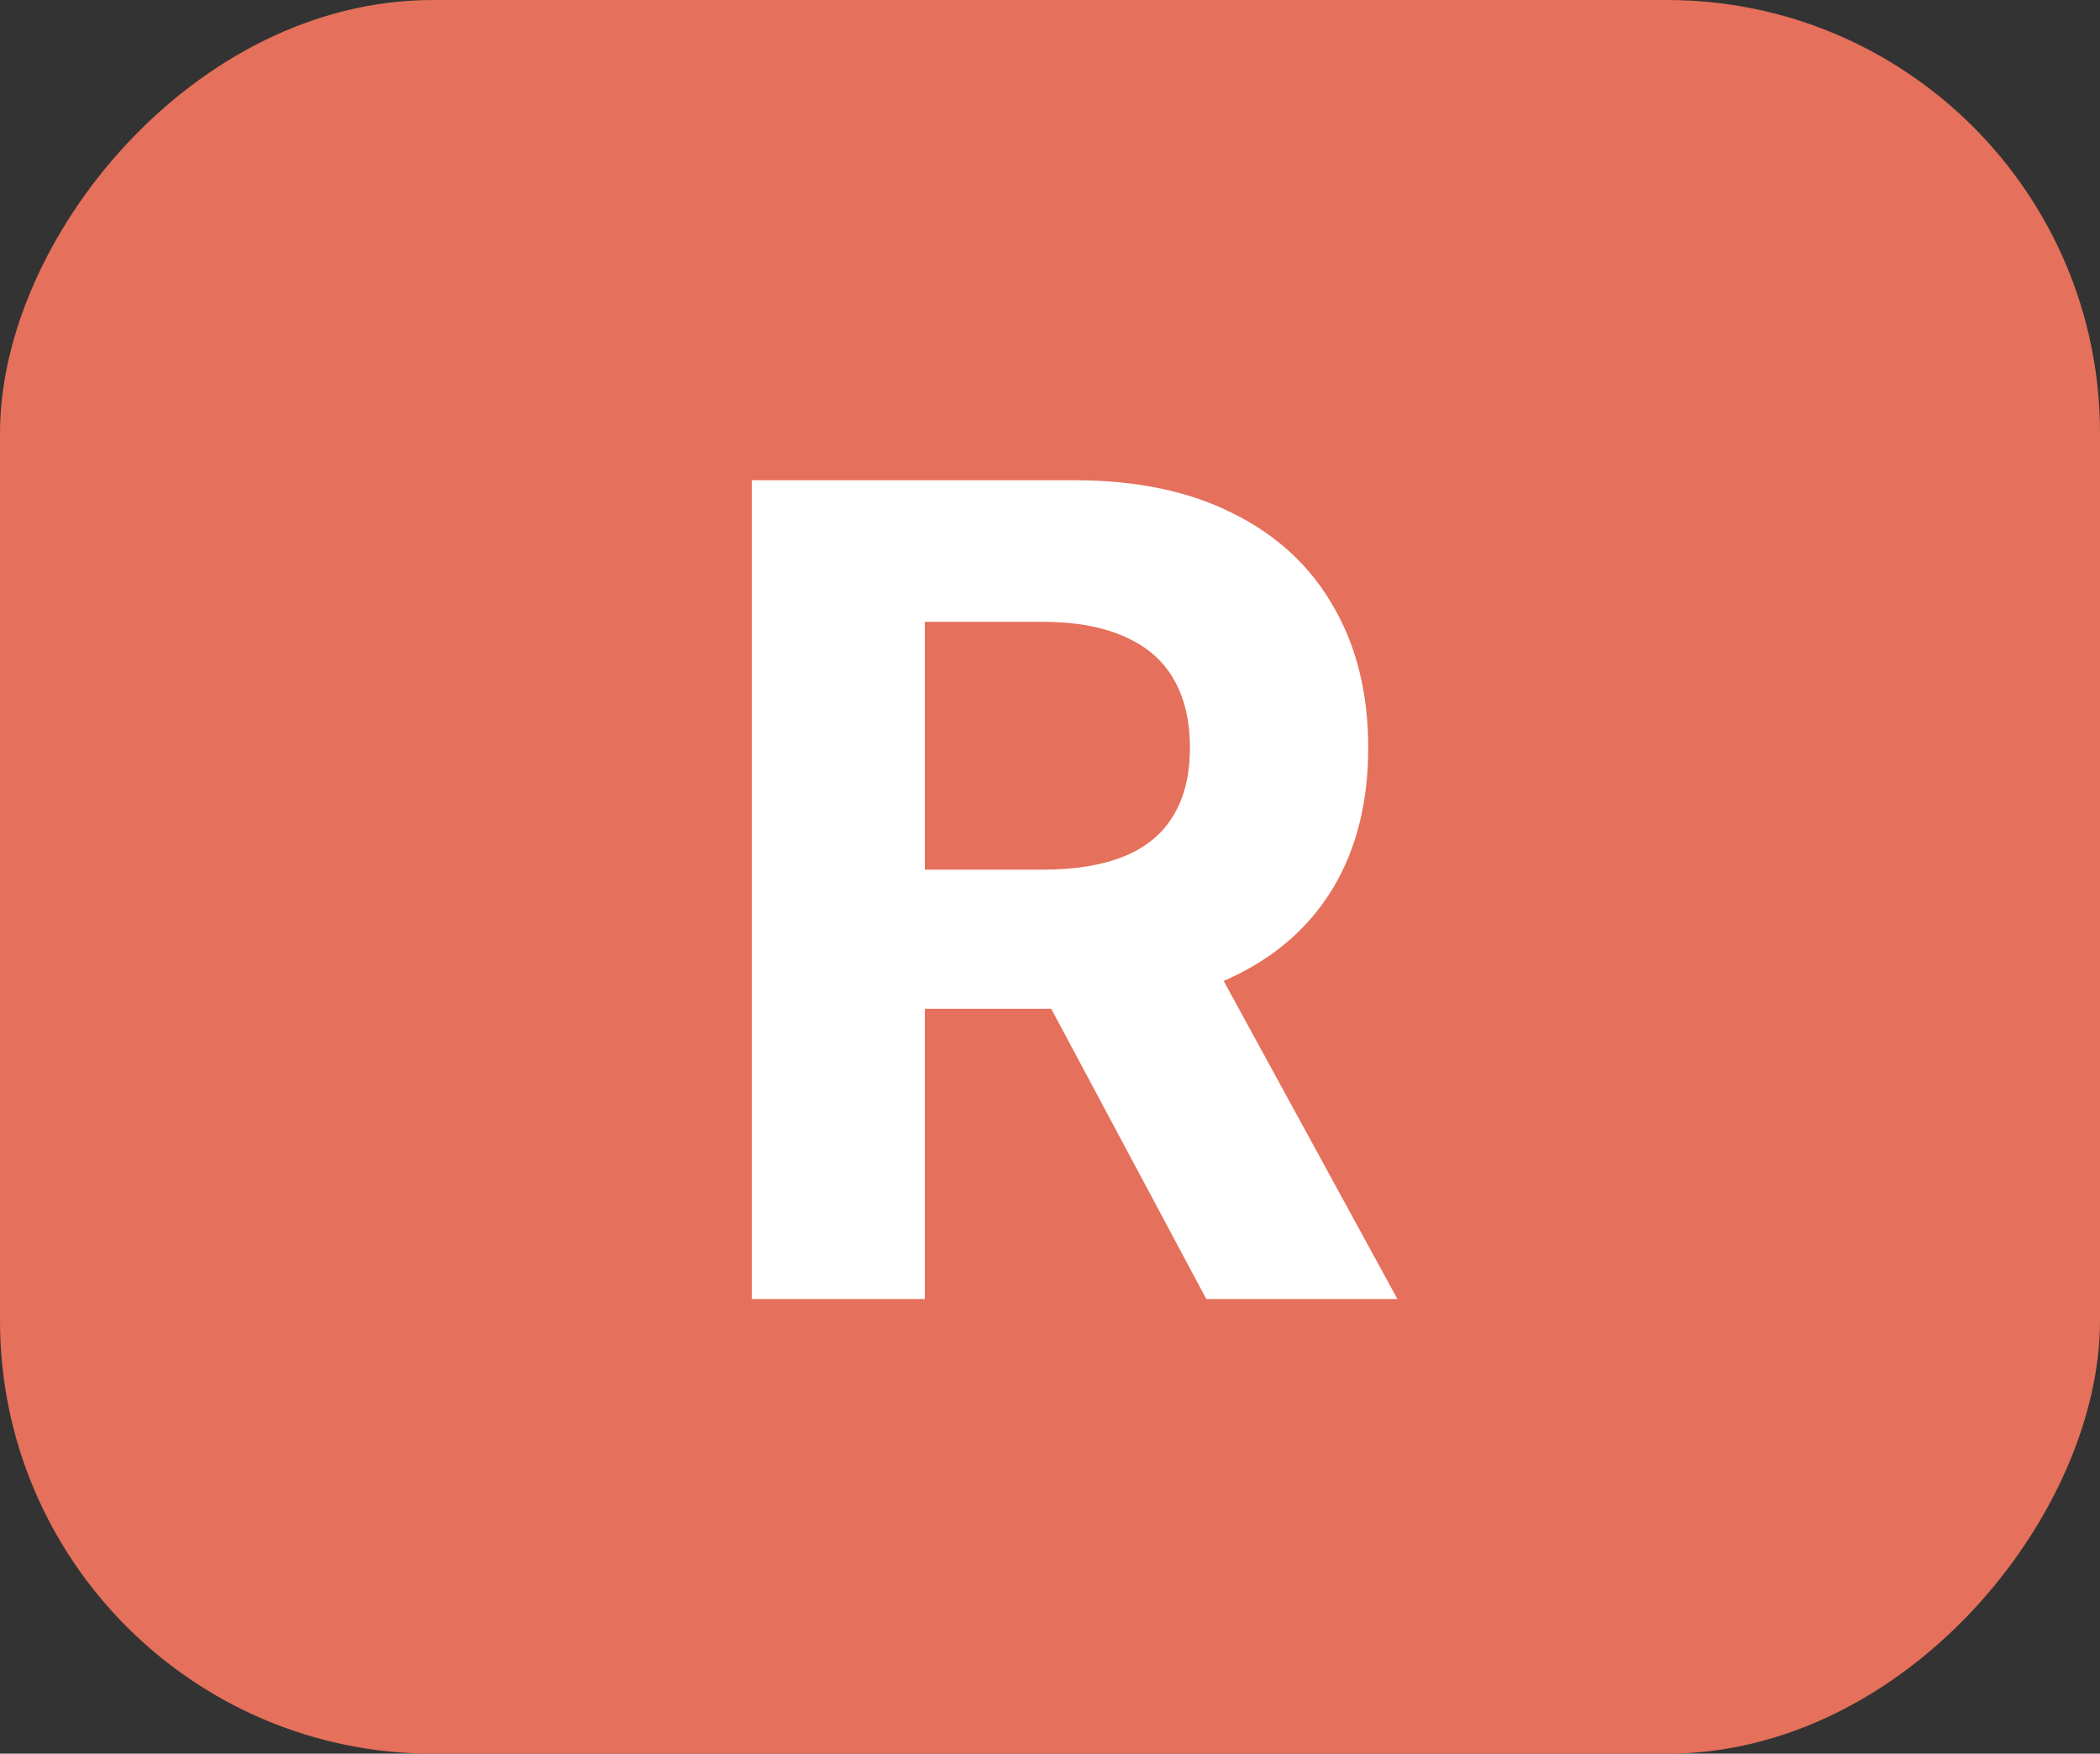
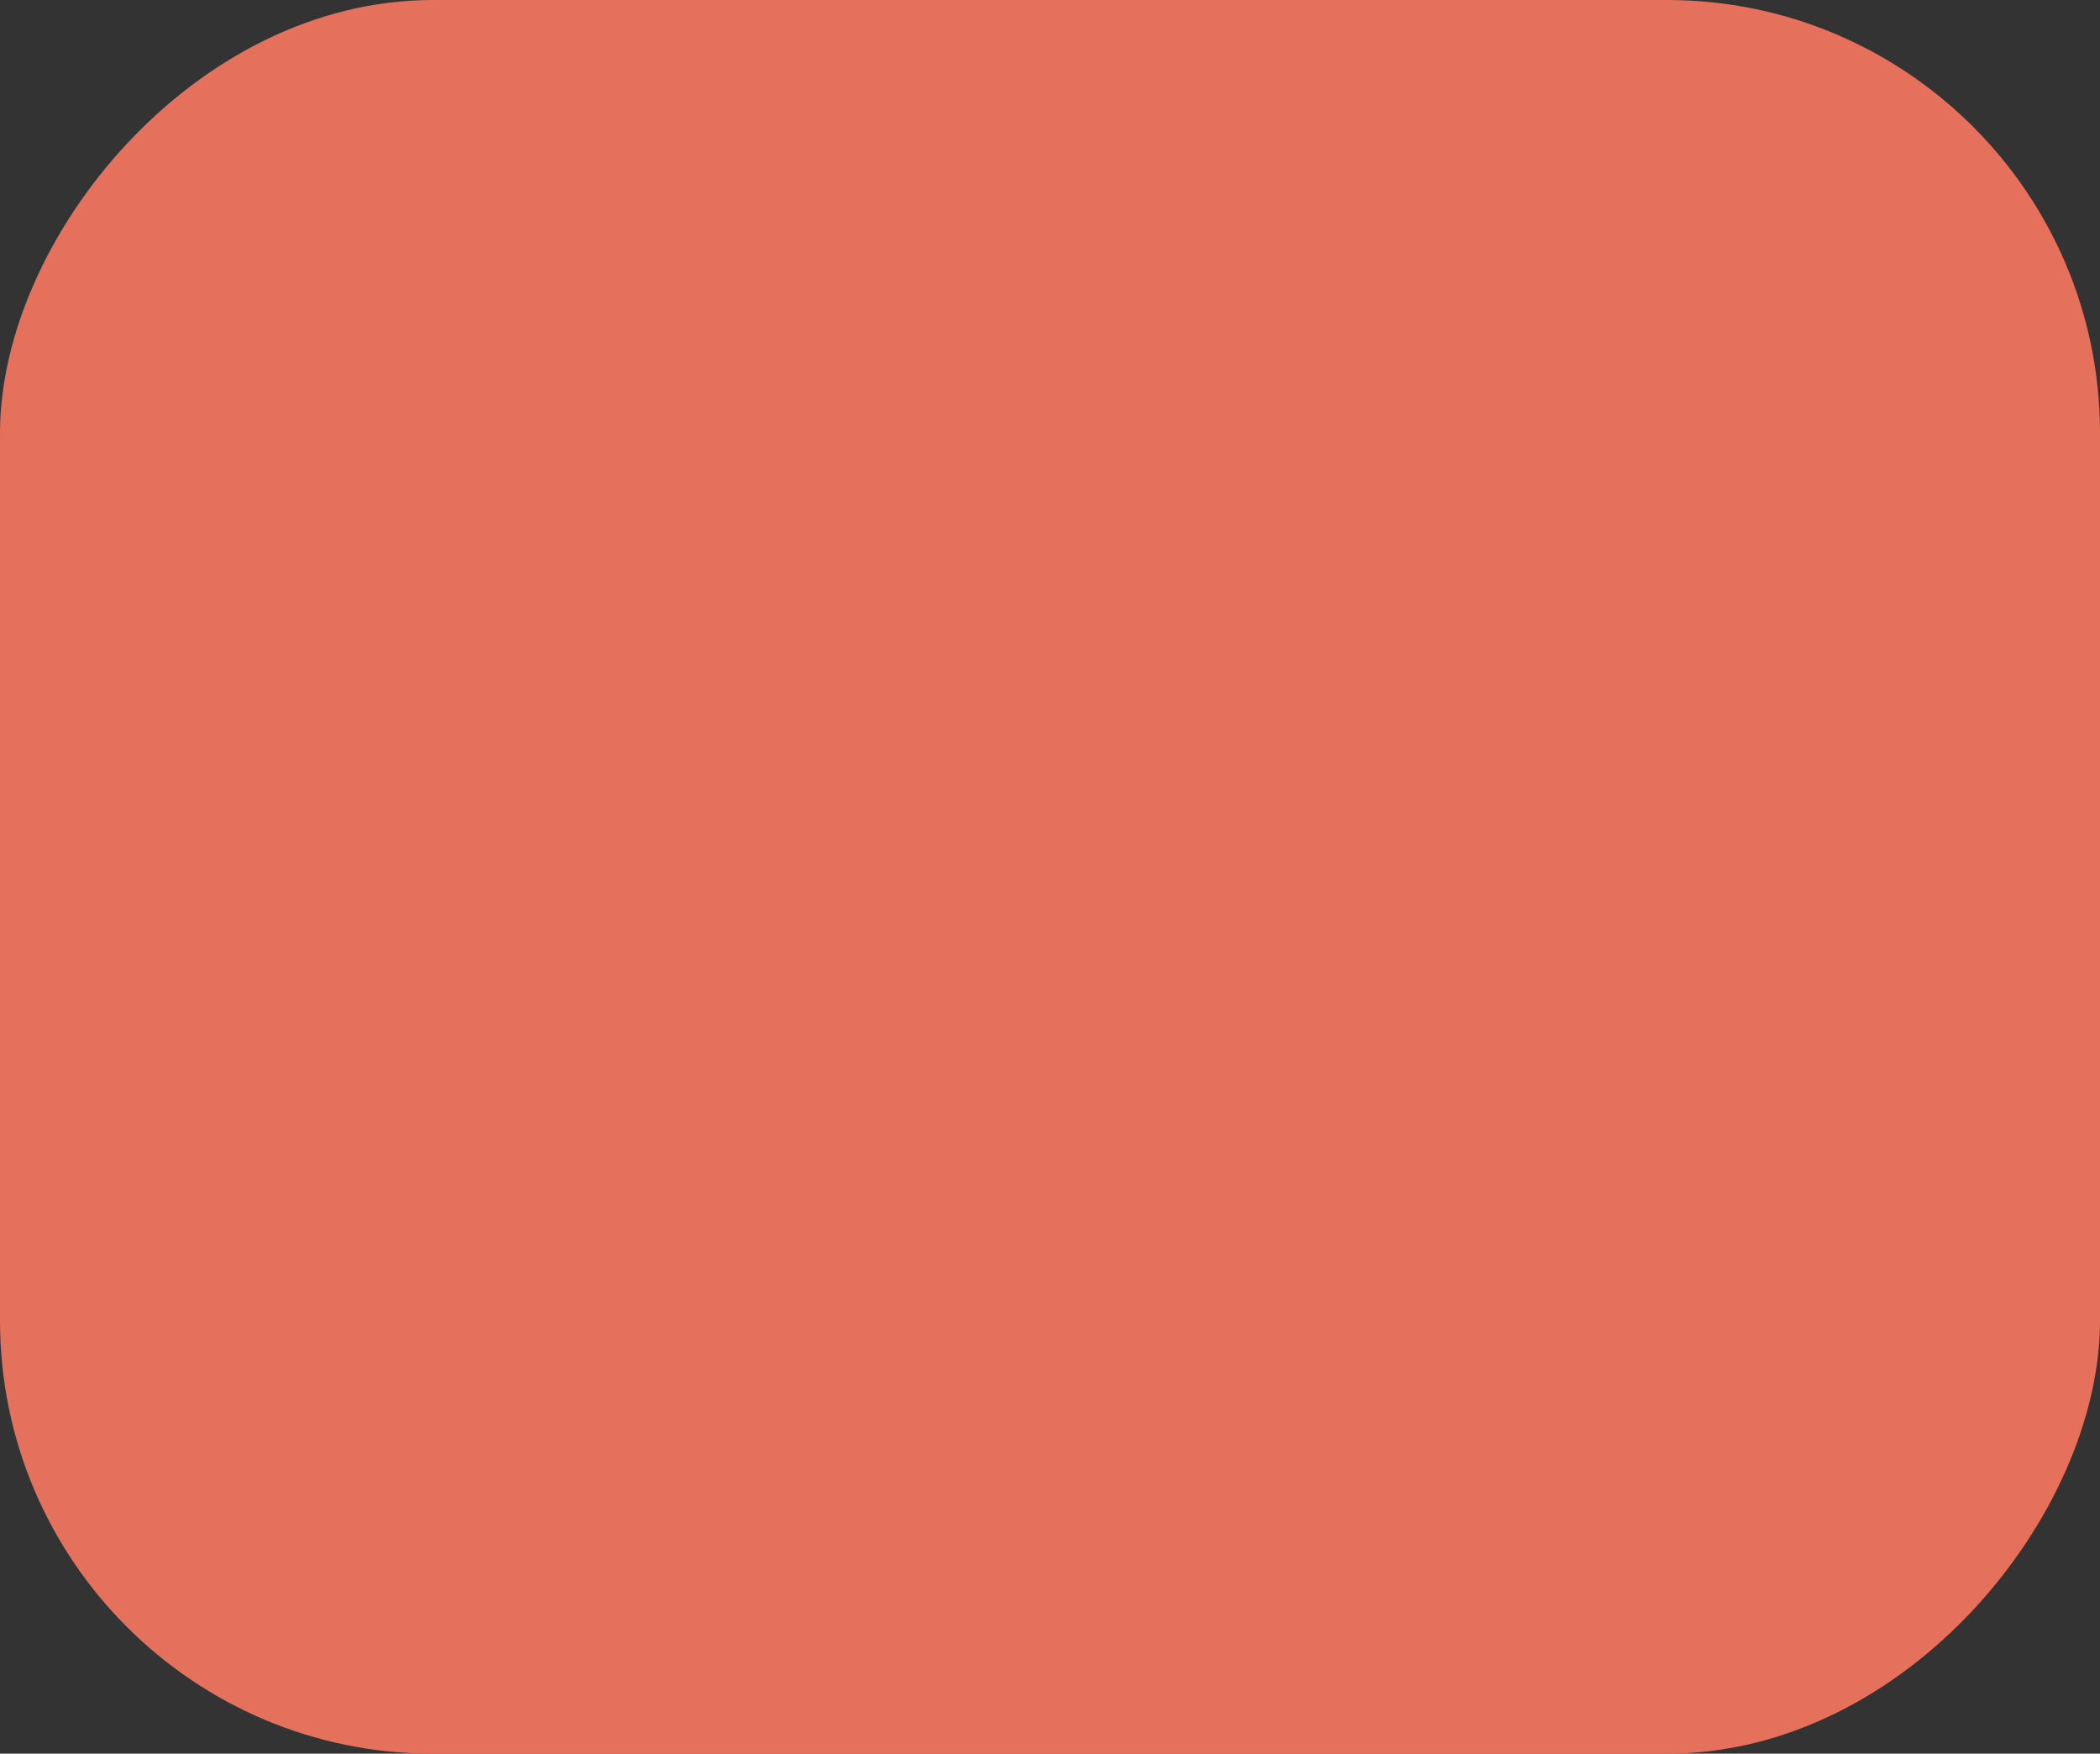
<svg xmlns="http://www.w3.org/2000/svg" width="97" height="81" viewBox="0 0 97 81" fill="none">
  <rect x="0" y="0" width="97" height="81" fill="#333333" stroke="none" />
  <rect width="97" height="81" rx="20" transform="matrix(-1 0 0 1 97 0)" fill="#E5705B" />
-   <path d="M34.724 60V22.182H49.645C52.501 22.182 54.938 22.693 56.957 23.715C58.989 24.724 60.534 26.158 61.592 28.017C62.663 29.864 63.199 32.036 63.199 34.535C63.199 37.047 62.657 39.207 61.574 41.017C60.49 42.814 58.921 44.193 56.865 45.153C54.822 46.114 52.347 46.594 49.442 46.594H39.452V40.168H48.149C49.676 40.168 50.944 39.958 51.953 39.54C52.963 39.121 53.714 38.493 54.206 37.656C54.711 36.819 54.963 35.779 54.963 34.535C54.963 33.28 54.711 32.221 54.206 31.359C53.714 30.498 52.956 29.845 51.935 29.402C50.925 28.947 49.651 28.719 48.112 28.719H42.72V60H34.724ZM55.148 42.79L64.547 60H55.72L46.524 42.79H55.148Z" fill="white" />
</svg>